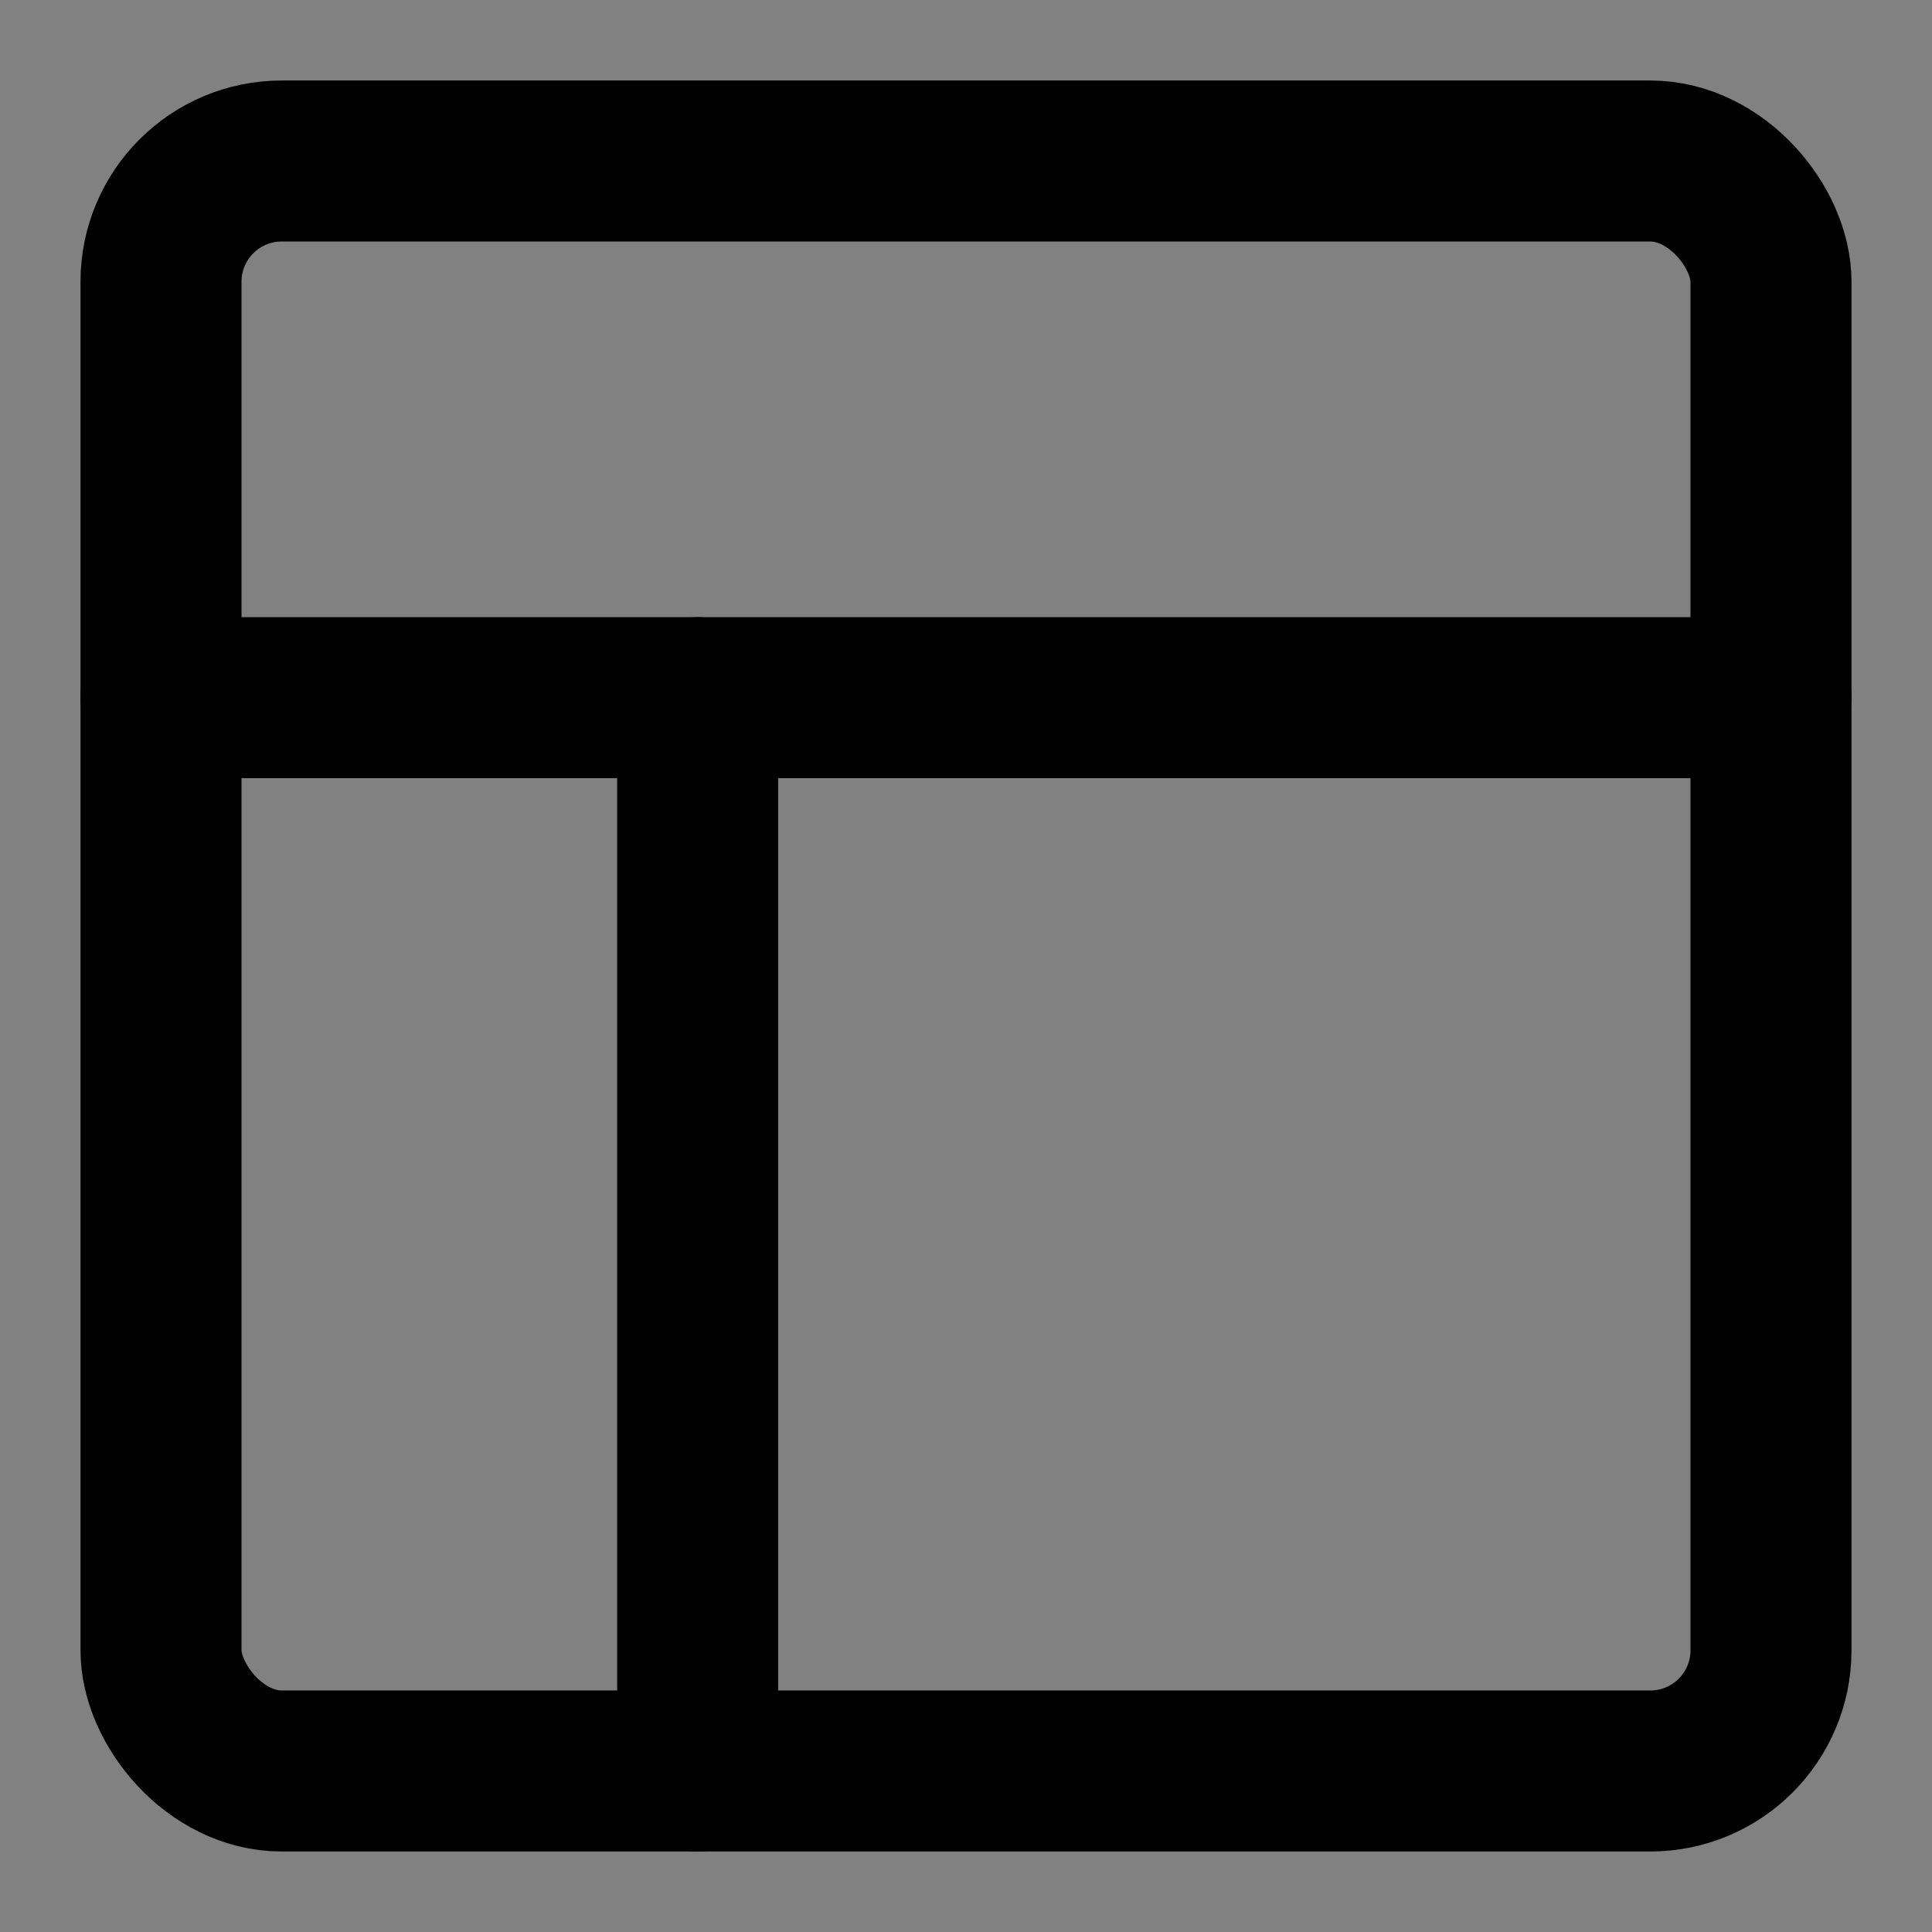
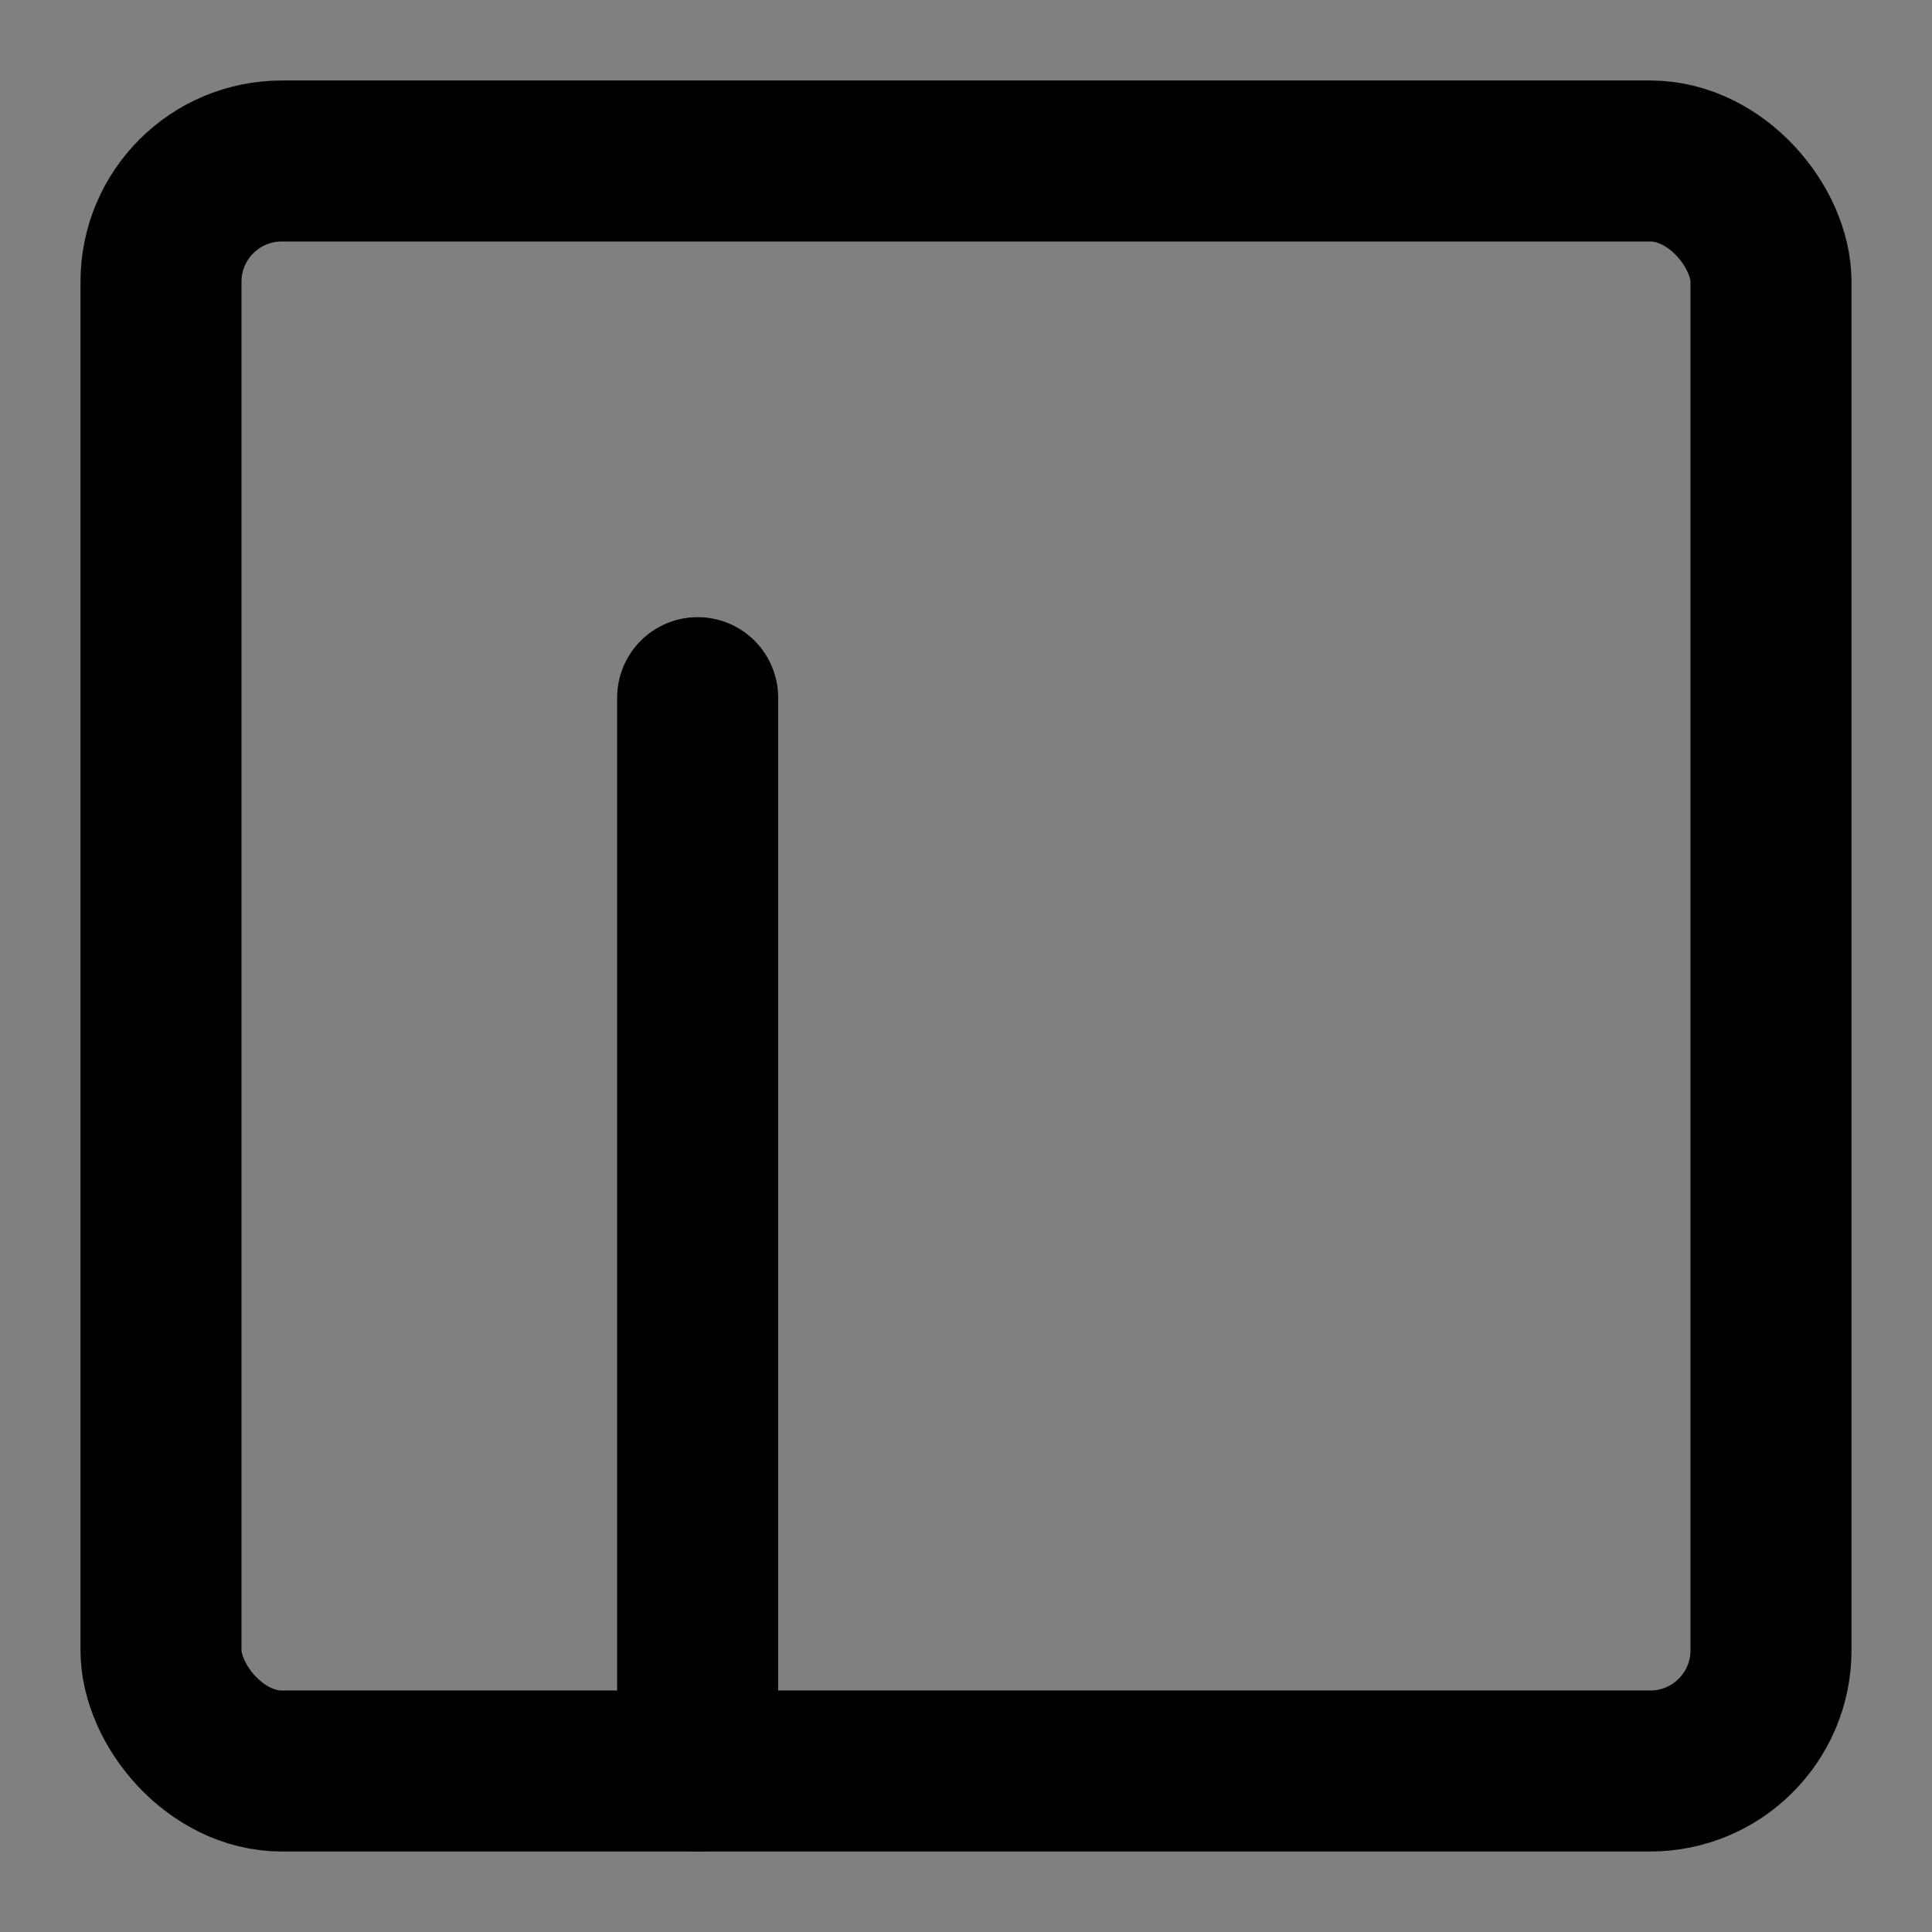
<svg xmlns="http://www.w3.org/2000/svg" width="800px" height="800px" viewBox="0 0 48 48" fill="none">
  <rect x="0" y="0" width="48" height="48" fill="#808080" stroke="none" />
-   <rect width="48" height="48" fill="white" fill-opacity="0.01" />
  <rect x="4" y="4" width="40" height="40" rx="3" stroke="#000000" stroke-width="4" stroke-linejoin="round" />
-   <path d="M4 17.333H44" stroke="#000000" stroke-width="4" stroke-linecap="round" stroke-linejoin="round" />
  <path d="M17.333 44V17.333" stroke="#000000" stroke-width="4" stroke-linecap="round" stroke-linejoin="round" />
</svg>